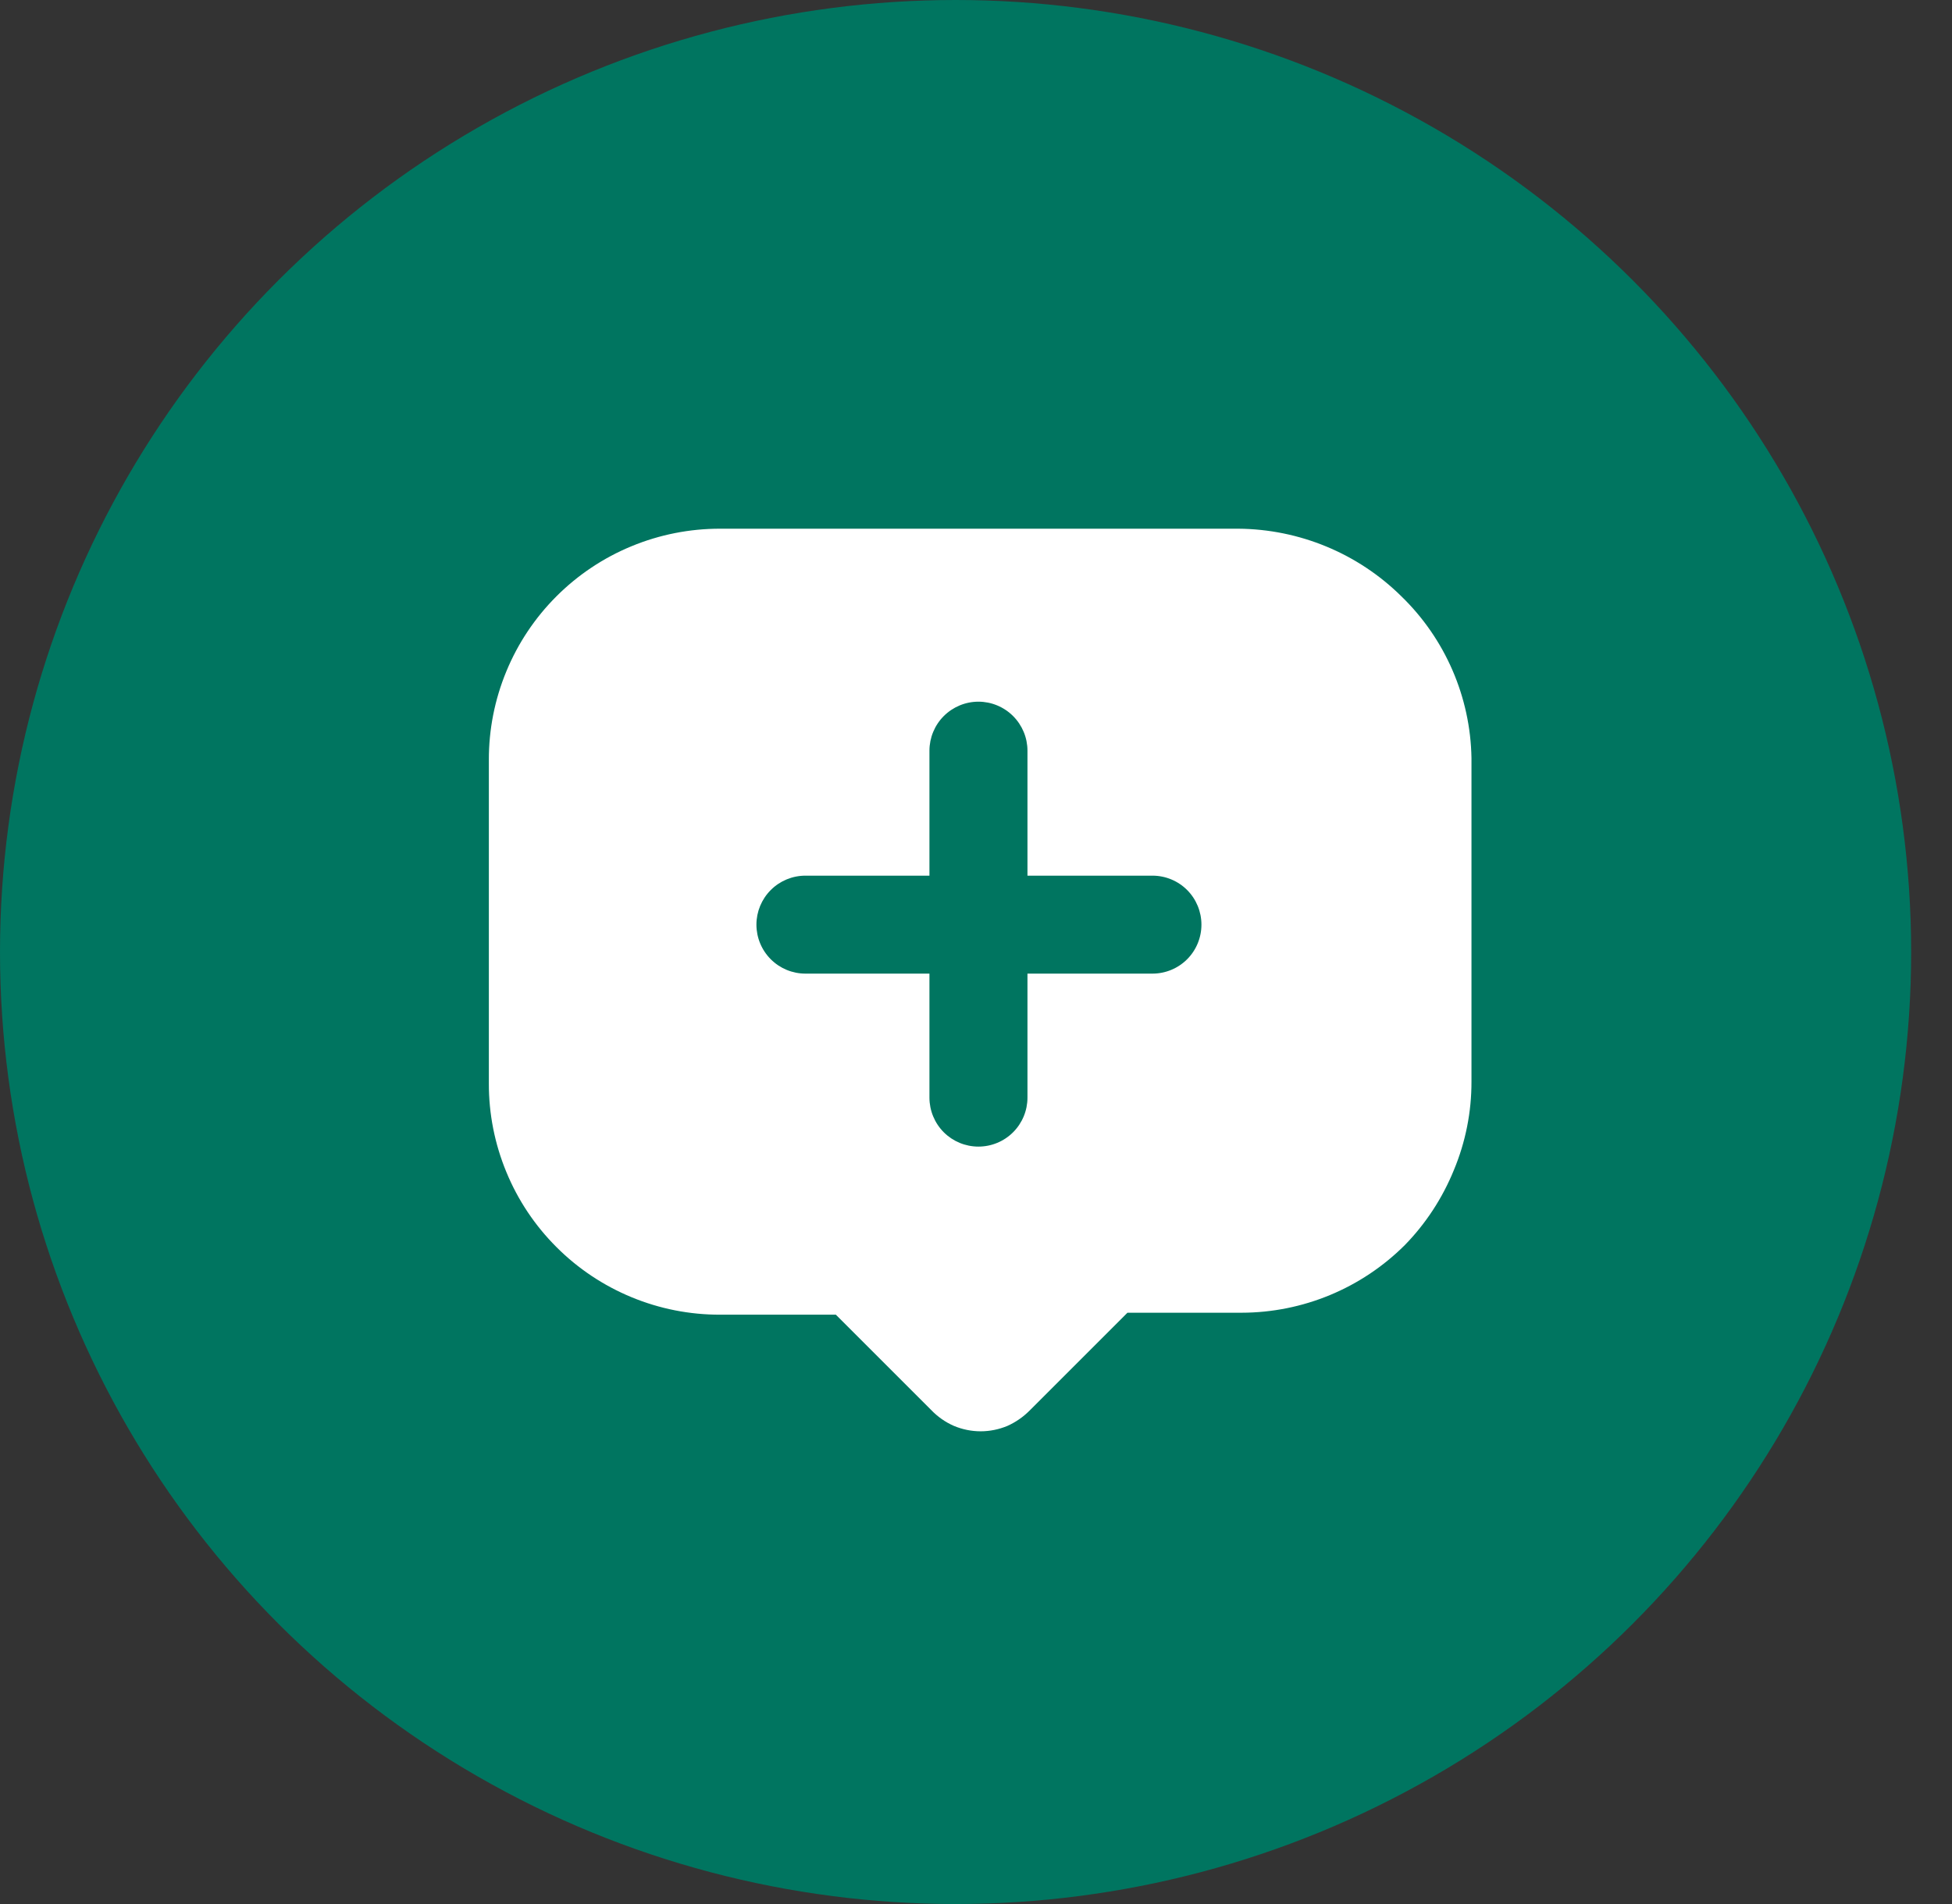
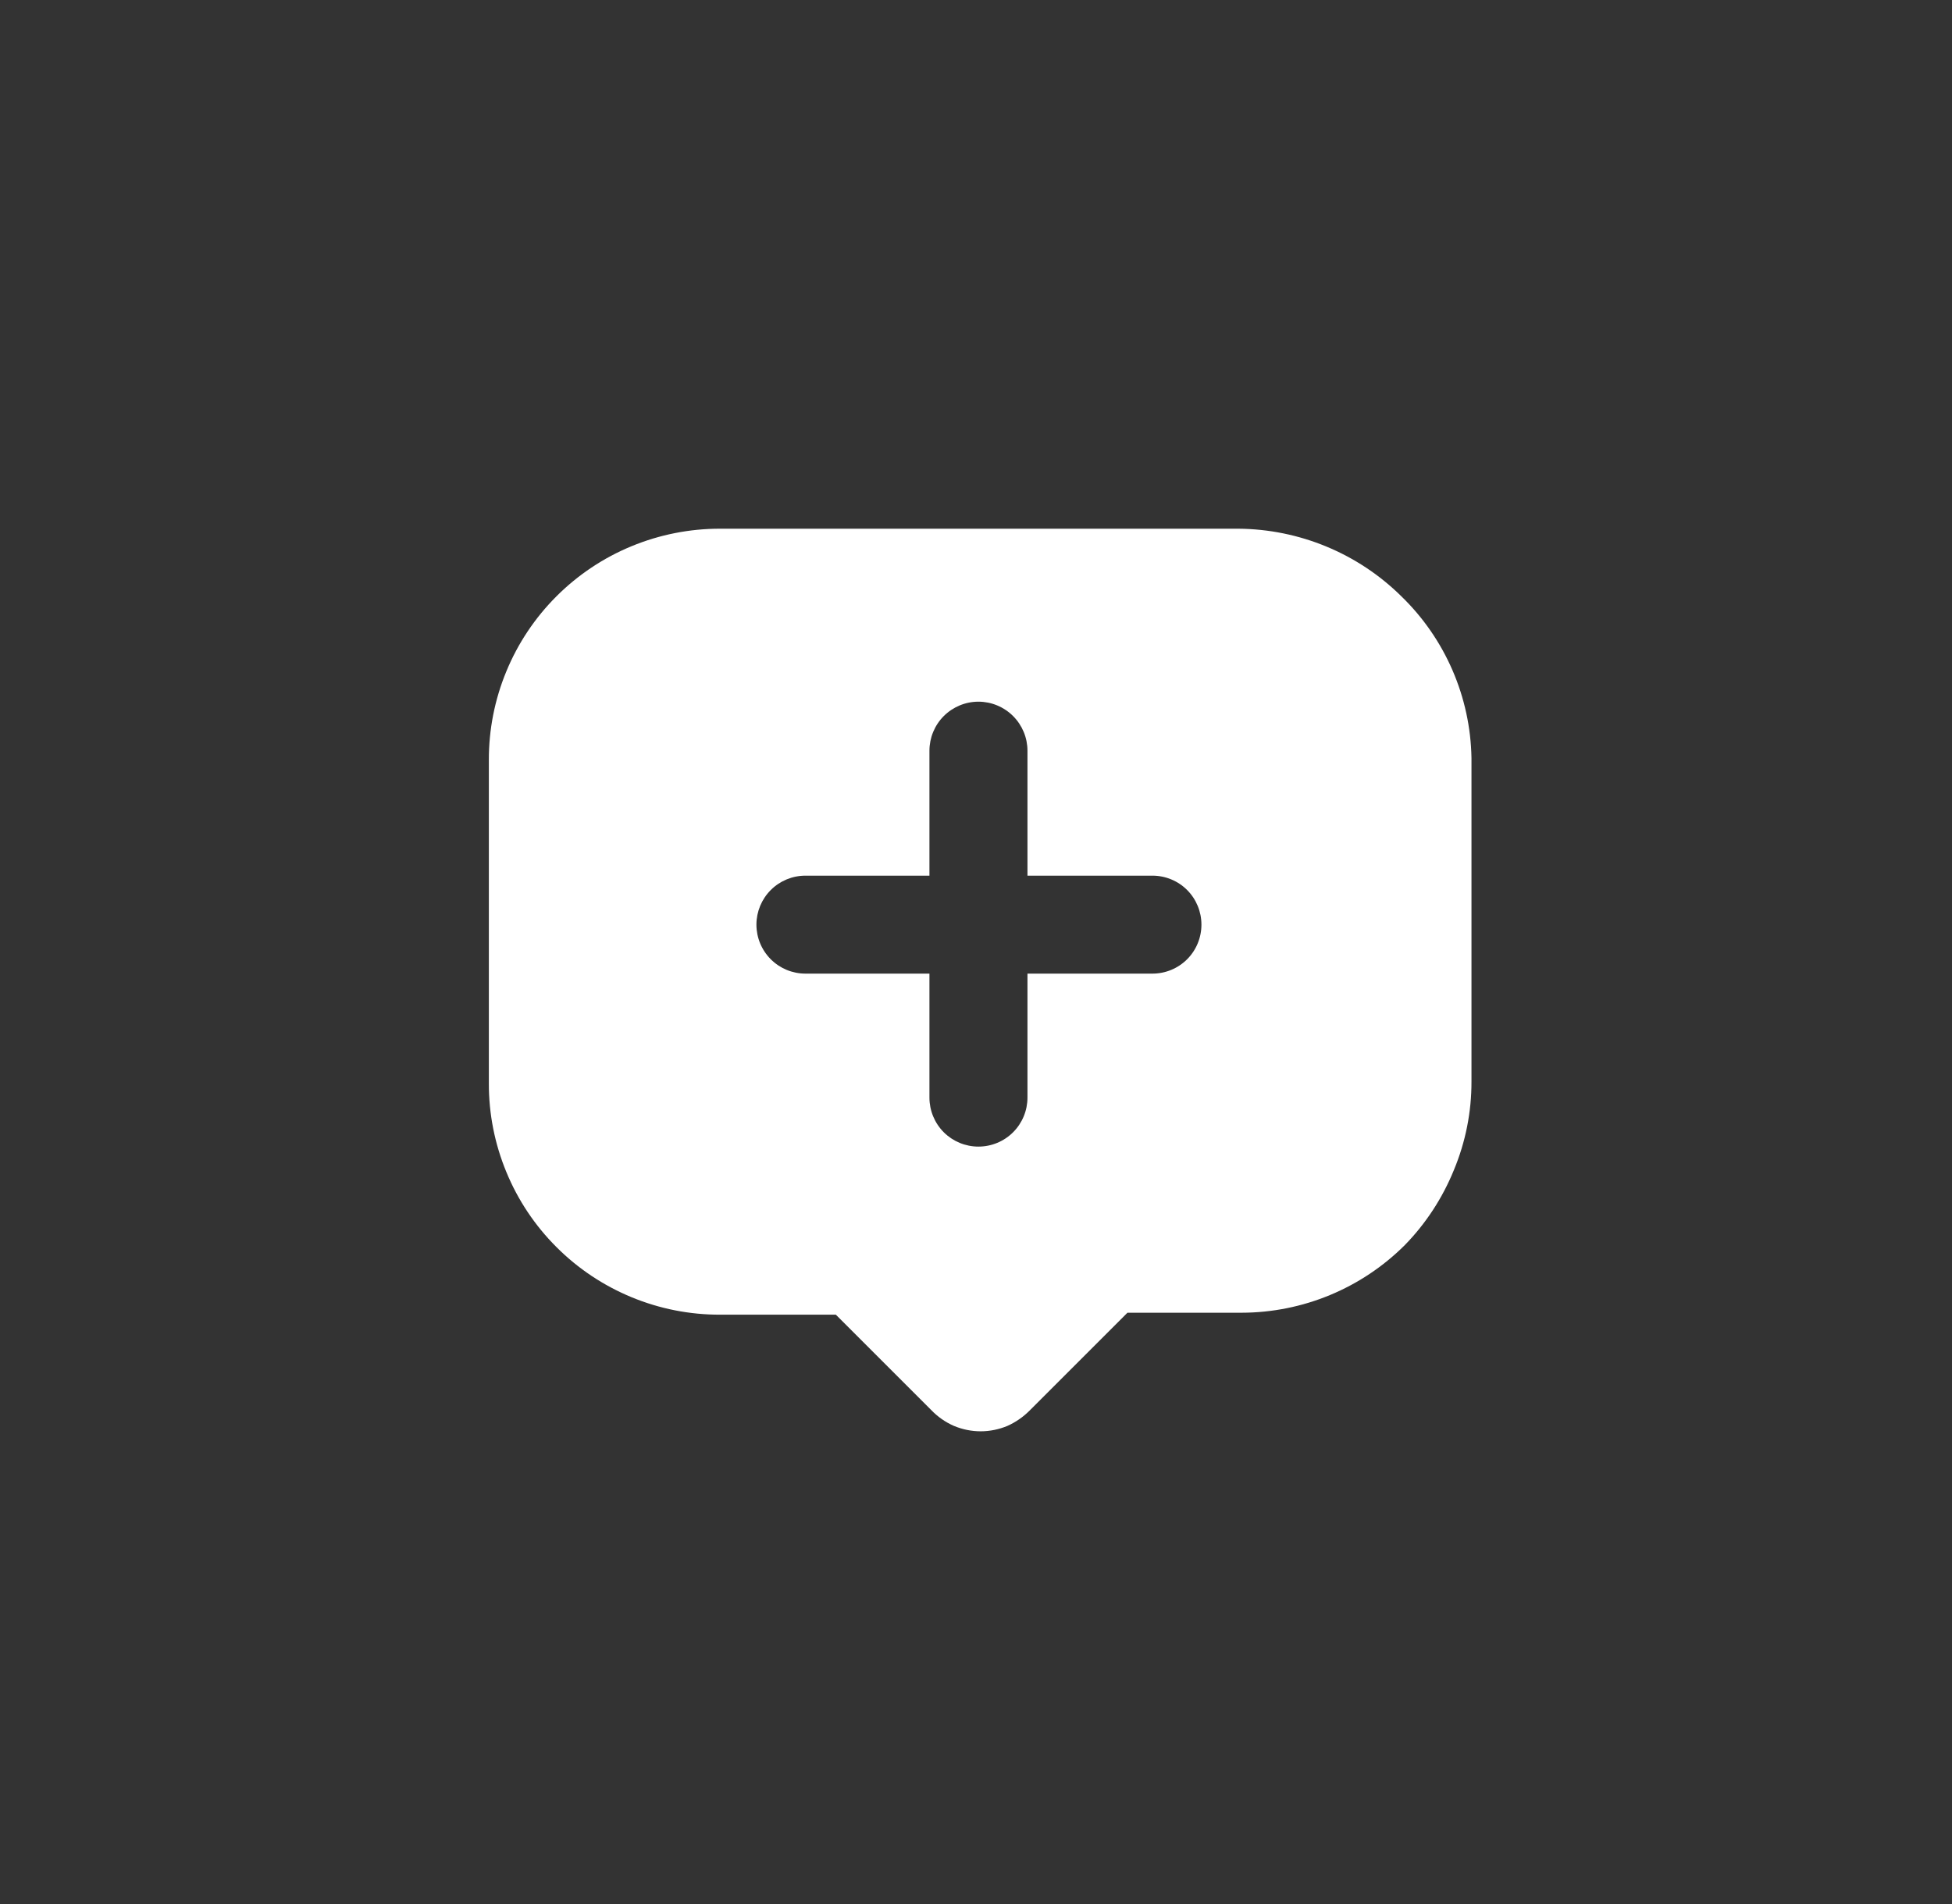
<svg xmlns="http://www.w3.org/2000/svg" width="41" height="40" viewBox="0 0 41 40" fill="none">
  <rect x="0" y="0" width="41" height="40" fill="#333333" stroke="none" />
-   <ellipse cx="20.071" cy="20" rx="20.071" ry="20" fill="#007560" />
  <path d="M29.435 12.528C28.522 11.625 27.291 11.116 26.007 11.107H15.126C14.488 11.106 13.855 11.231 13.265 11.475C12.675 11.718 12.139 12.076 11.688 12.527C11.236 12.979 10.878 13.515 10.635 14.105C10.391 14.695 10.266 15.328 10.268 15.966V22.76C10.266 23.399 10.391 24.031 10.635 24.621C10.878 25.212 11.236 25.748 11.688 26.199C12.139 26.651 12.675 27.008 13.265 27.252C13.855 27.496 14.488 27.621 15.126 27.619H17.556L19.553 29.616C19.69 29.76 19.855 29.877 20.037 29.956C20.214 30.03 20.405 30.069 20.598 30.069C20.79 30.069 20.981 30.03 21.159 29.956C21.331 29.879 21.488 29.771 21.622 29.637L23.681 27.578H26.079C27.365 27.576 28.597 27.065 29.507 26.157C29.949 25.704 30.298 25.169 30.537 24.582C30.783 23.992 30.909 23.359 30.907 22.719V15.925C30.885 14.643 30.356 13.421 29.435 12.528ZM24.206 20.454H21.581V23.059C21.581 23.332 21.472 23.594 21.279 23.787C21.086 23.98 20.824 24.088 20.551 24.088C20.278 24.088 20.017 23.98 19.823 23.787C19.631 23.594 19.522 23.332 19.522 23.059V20.454H16.918C16.645 20.454 16.383 20.346 16.19 20.153C15.997 19.96 15.888 19.698 15.888 19.425C15.888 19.152 15.997 18.89 16.19 18.697C16.383 18.504 16.645 18.396 16.918 18.396H19.522V15.771C19.522 15.498 19.631 15.236 19.823 15.043C20.017 14.85 20.278 14.741 20.551 14.741C20.824 14.741 21.086 14.85 21.279 15.043C21.472 15.236 21.581 15.498 21.581 15.771V18.396H24.206C24.479 18.396 24.741 18.504 24.934 18.697C25.127 18.89 25.235 19.152 25.235 19.425C25.235 19.698 25.127 19.96 24.934 20.153C24.741 20.346 24.479 20.454 24.206 20.454Z" fill="white" />
</svg>